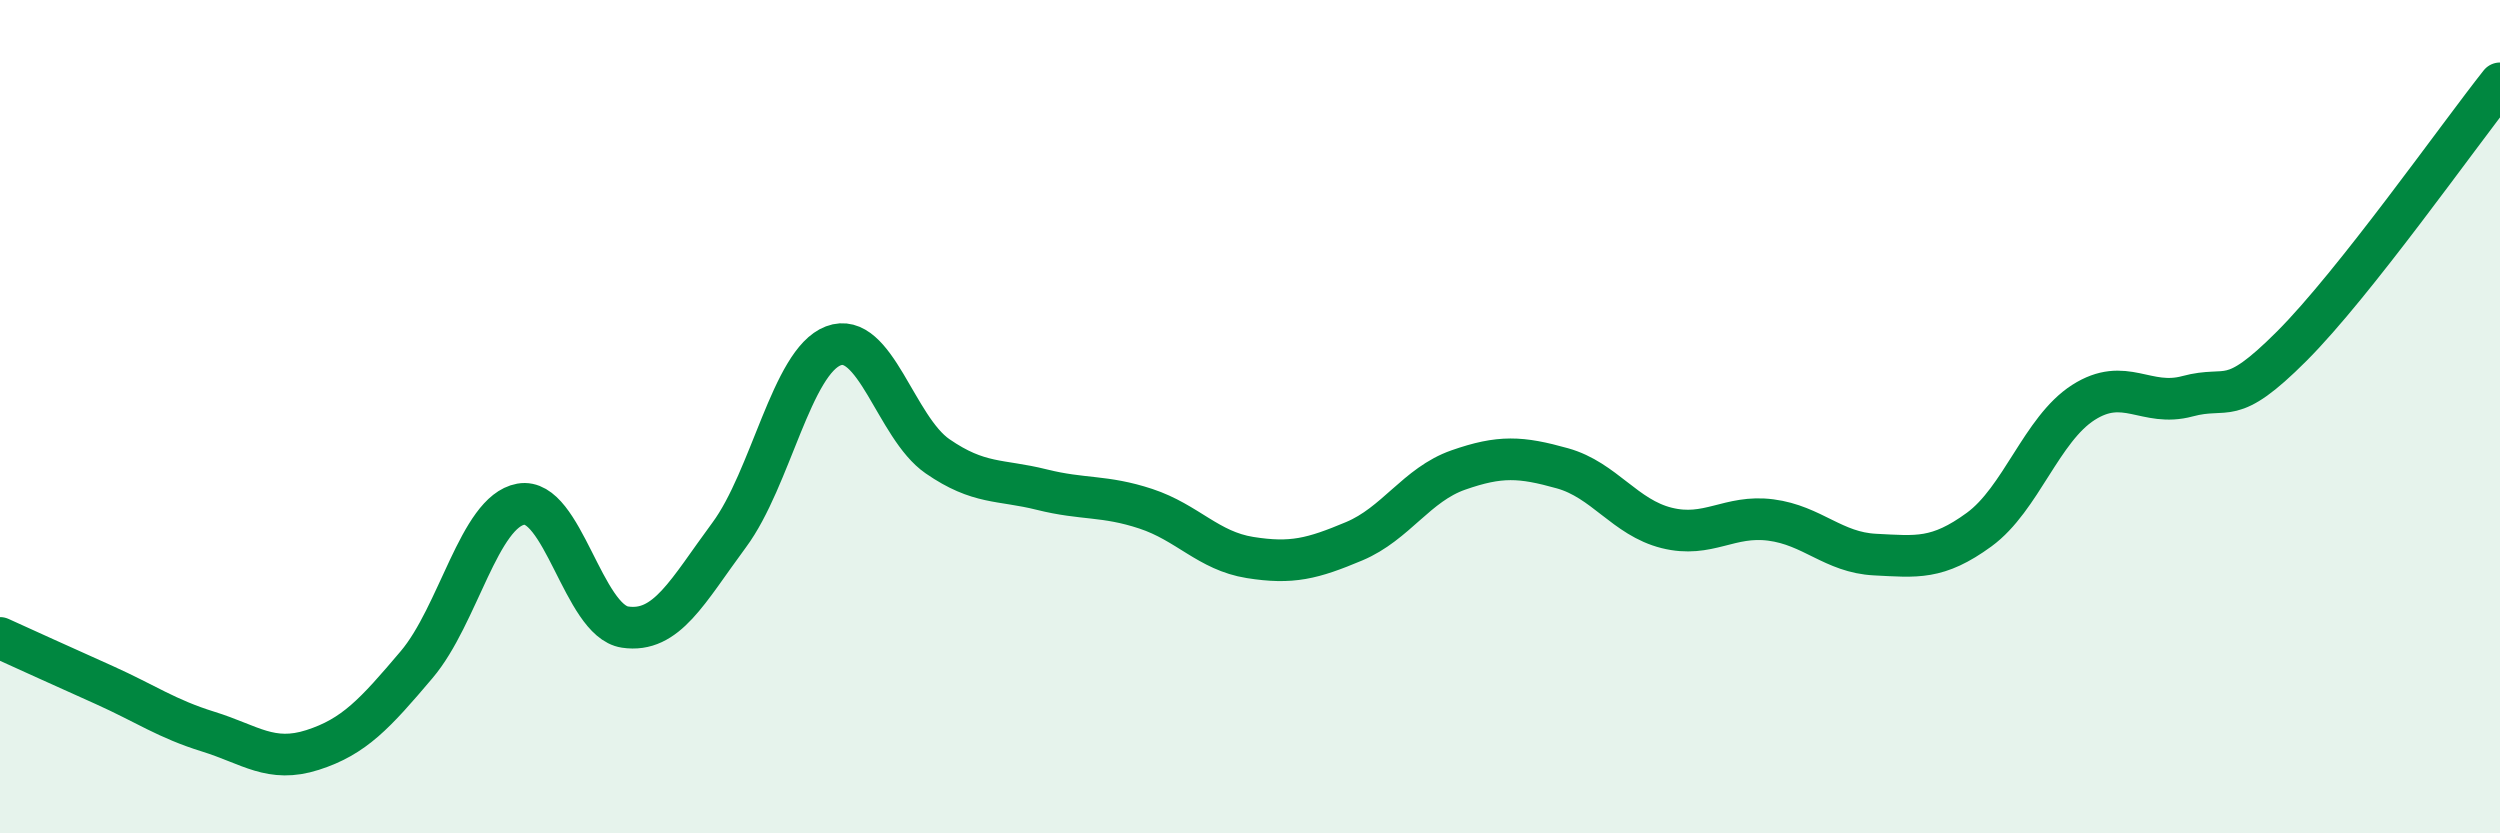
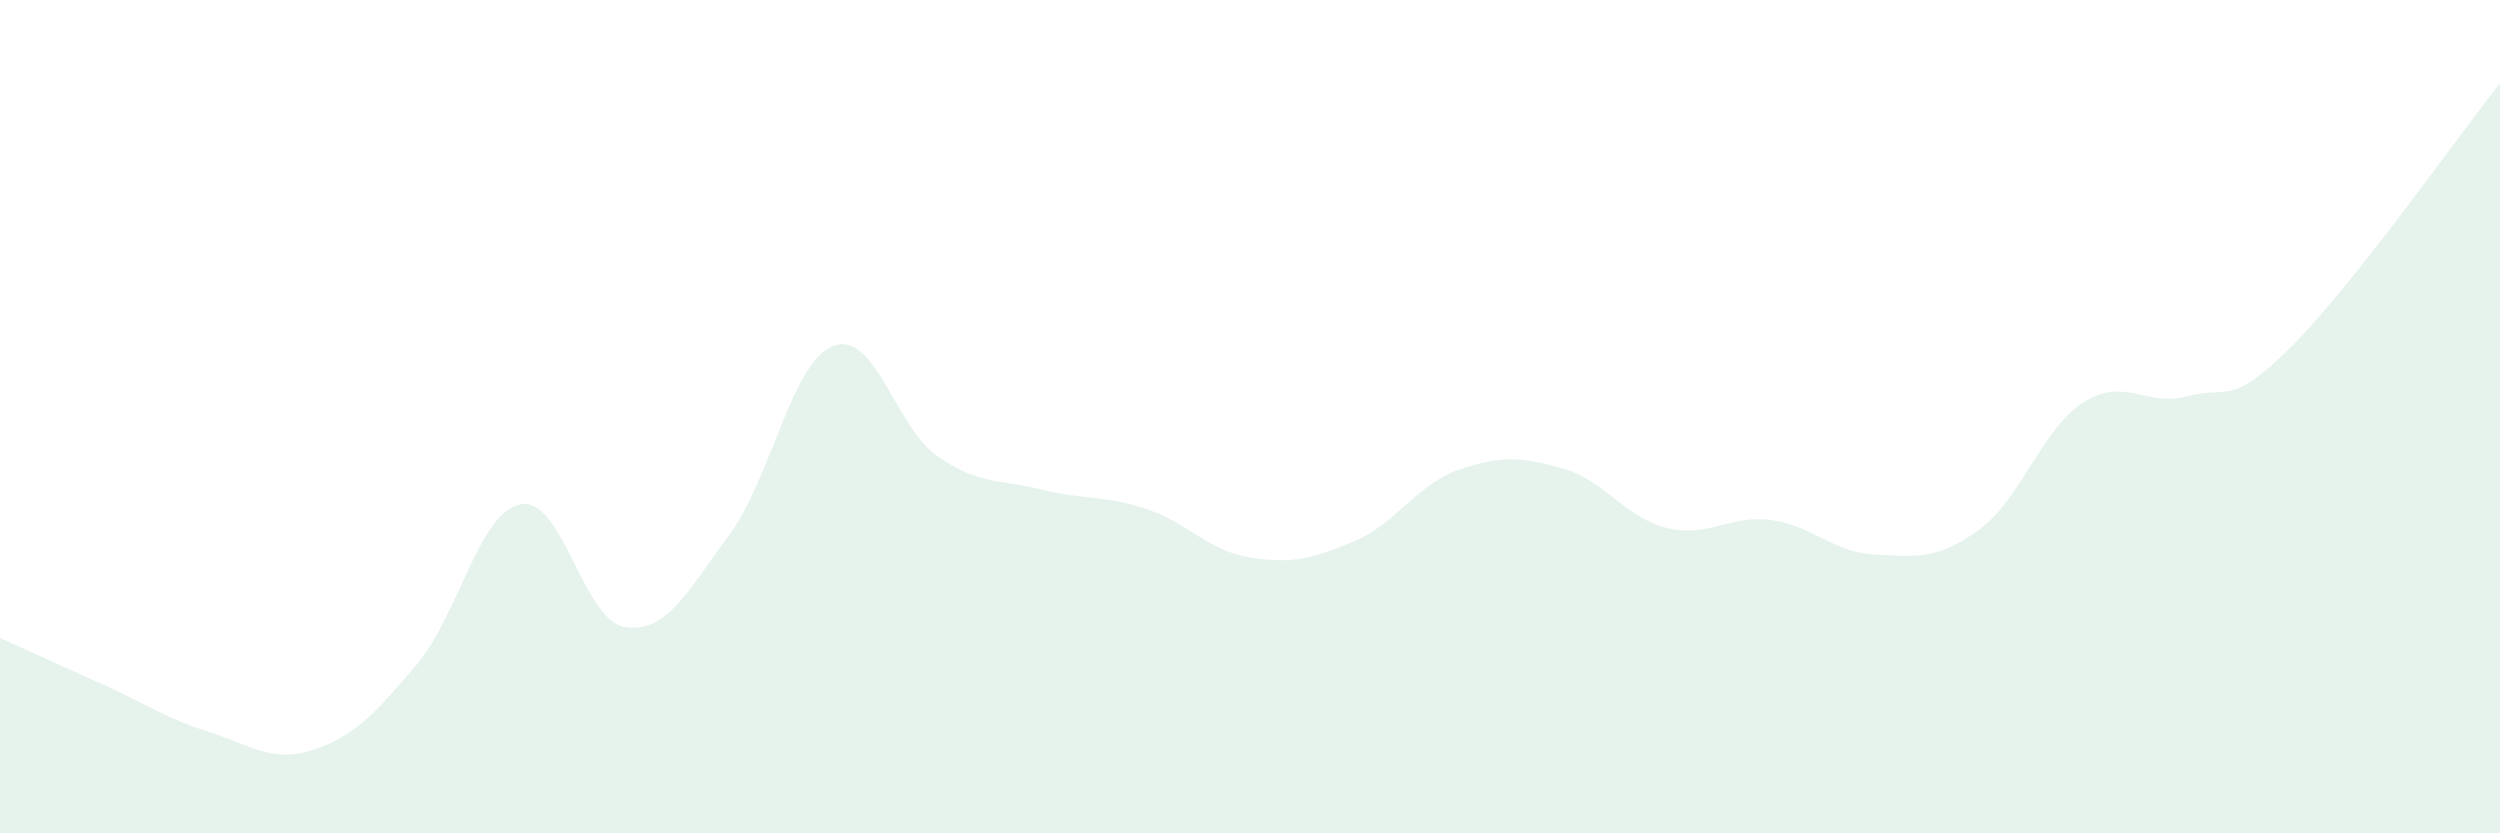
<svg xmlns="http://www.w3.org/2000/svg" width="60" height="20" viewBox="0 0 60 20">
  <path d="M 0,15.31 C 0.5,15.54 1.5,15.99 2.5,16.44 C 3.5,16.89 4,17.25 5,17.56 C 6,17.87 6.5,18.32 7.5,18 C 8.5,17.68 9,17.13 10,15.95 C 11,14.77 11.5,12.28 12.5,12.1 C 13.5,11.92 14,14.9 15,15.05 C 16,15.2 16.5,14.19 17.5,12.84 C 18.5,11.49 19,8.68 20,8.3 C 21,7.92 21.5,10.26 22.5,10.95 C 23.5,11.64 24,11.5 25,11.75 C 26,12 26.5,11.88 27.5,12.21 C 28.5,12.54 29,13.22 30,13.38 C 31,13.54 31.5,13.41 32.5,12.99 C 33.5,12.57 34,11.63 35,11.28 C 36,10.93 36.5,10.96 37.5,11.24 C 38.5,11.52 39,12.42 40,12.67 C 41,12.92 41.5,12.35 42.5,12.48 C 43.5,12.61 44,13.26 45,13.31 C 46,13.36 46.5,13.44 47.5,12.71 C 48.5,11.98 49,10.3 50,9.66 C 51,9.02 51.5,9.78 52.5,9.51 C 53.5,9.24 53.5,9.81 55,8.31 C 56.5,6.81 59,3.26 60,2L60 20L0 20Z" fill="#008740" opacity="0.1" stroke-linecap="round" stroke-linejoin="round" />
-   <path d="M 0,15.31 C 0.5,15.54 1.5,15.99 2.5,16.44 C 3.5,16.89 4,17.25 5,17.56 C 6,17.87 6.5,18.32 7.5,18 C 8.5,17.68 9,17.13 10,15.95 C 11,14.77 11.5,12.28 12.5,12.1 C 13.5,11.92 14,14.9 15,15.05 C 16,15.2 16.5,14.19 17.5,12.84 C 18.5,11.49 19,8.68 20,8.3 C 21,7.92 21.5,10.26 22.5,10.95 C 23.5,11.64 24,11.5 25,11.75 C 26,12 26.5,11.88 27.5,12.21 C 28.5,12.54 29,13.22 30,13.38 C 31,13.54 31.5,13.41 32.5,12.99 C 33.5,12.57 34,11.63 35,11.28 C 36,10.93 36.5,10.96 37.5,11.24 C 38.5,11.52 39,12.42 40,12.67 C 41,12.92 41.5,12.35 42.5,12.48 C 43.5,12.61 44,13.26 45,13.31 C 46,13.36 46.5,13.44 47.5,12.71 C 48.5,11.98 49,10.3 50,9.66 C 51,9.02 51.5,9.78 52.5,9.51 C 53.5,9.24 53.5,9.81 55,8.31 C 56.5,6.81 59,3.26 60,2" stroke="#008740" stroke-width="1" fill="none" stroke-linecap="round" stroke-linejoin="round" />
</svg>